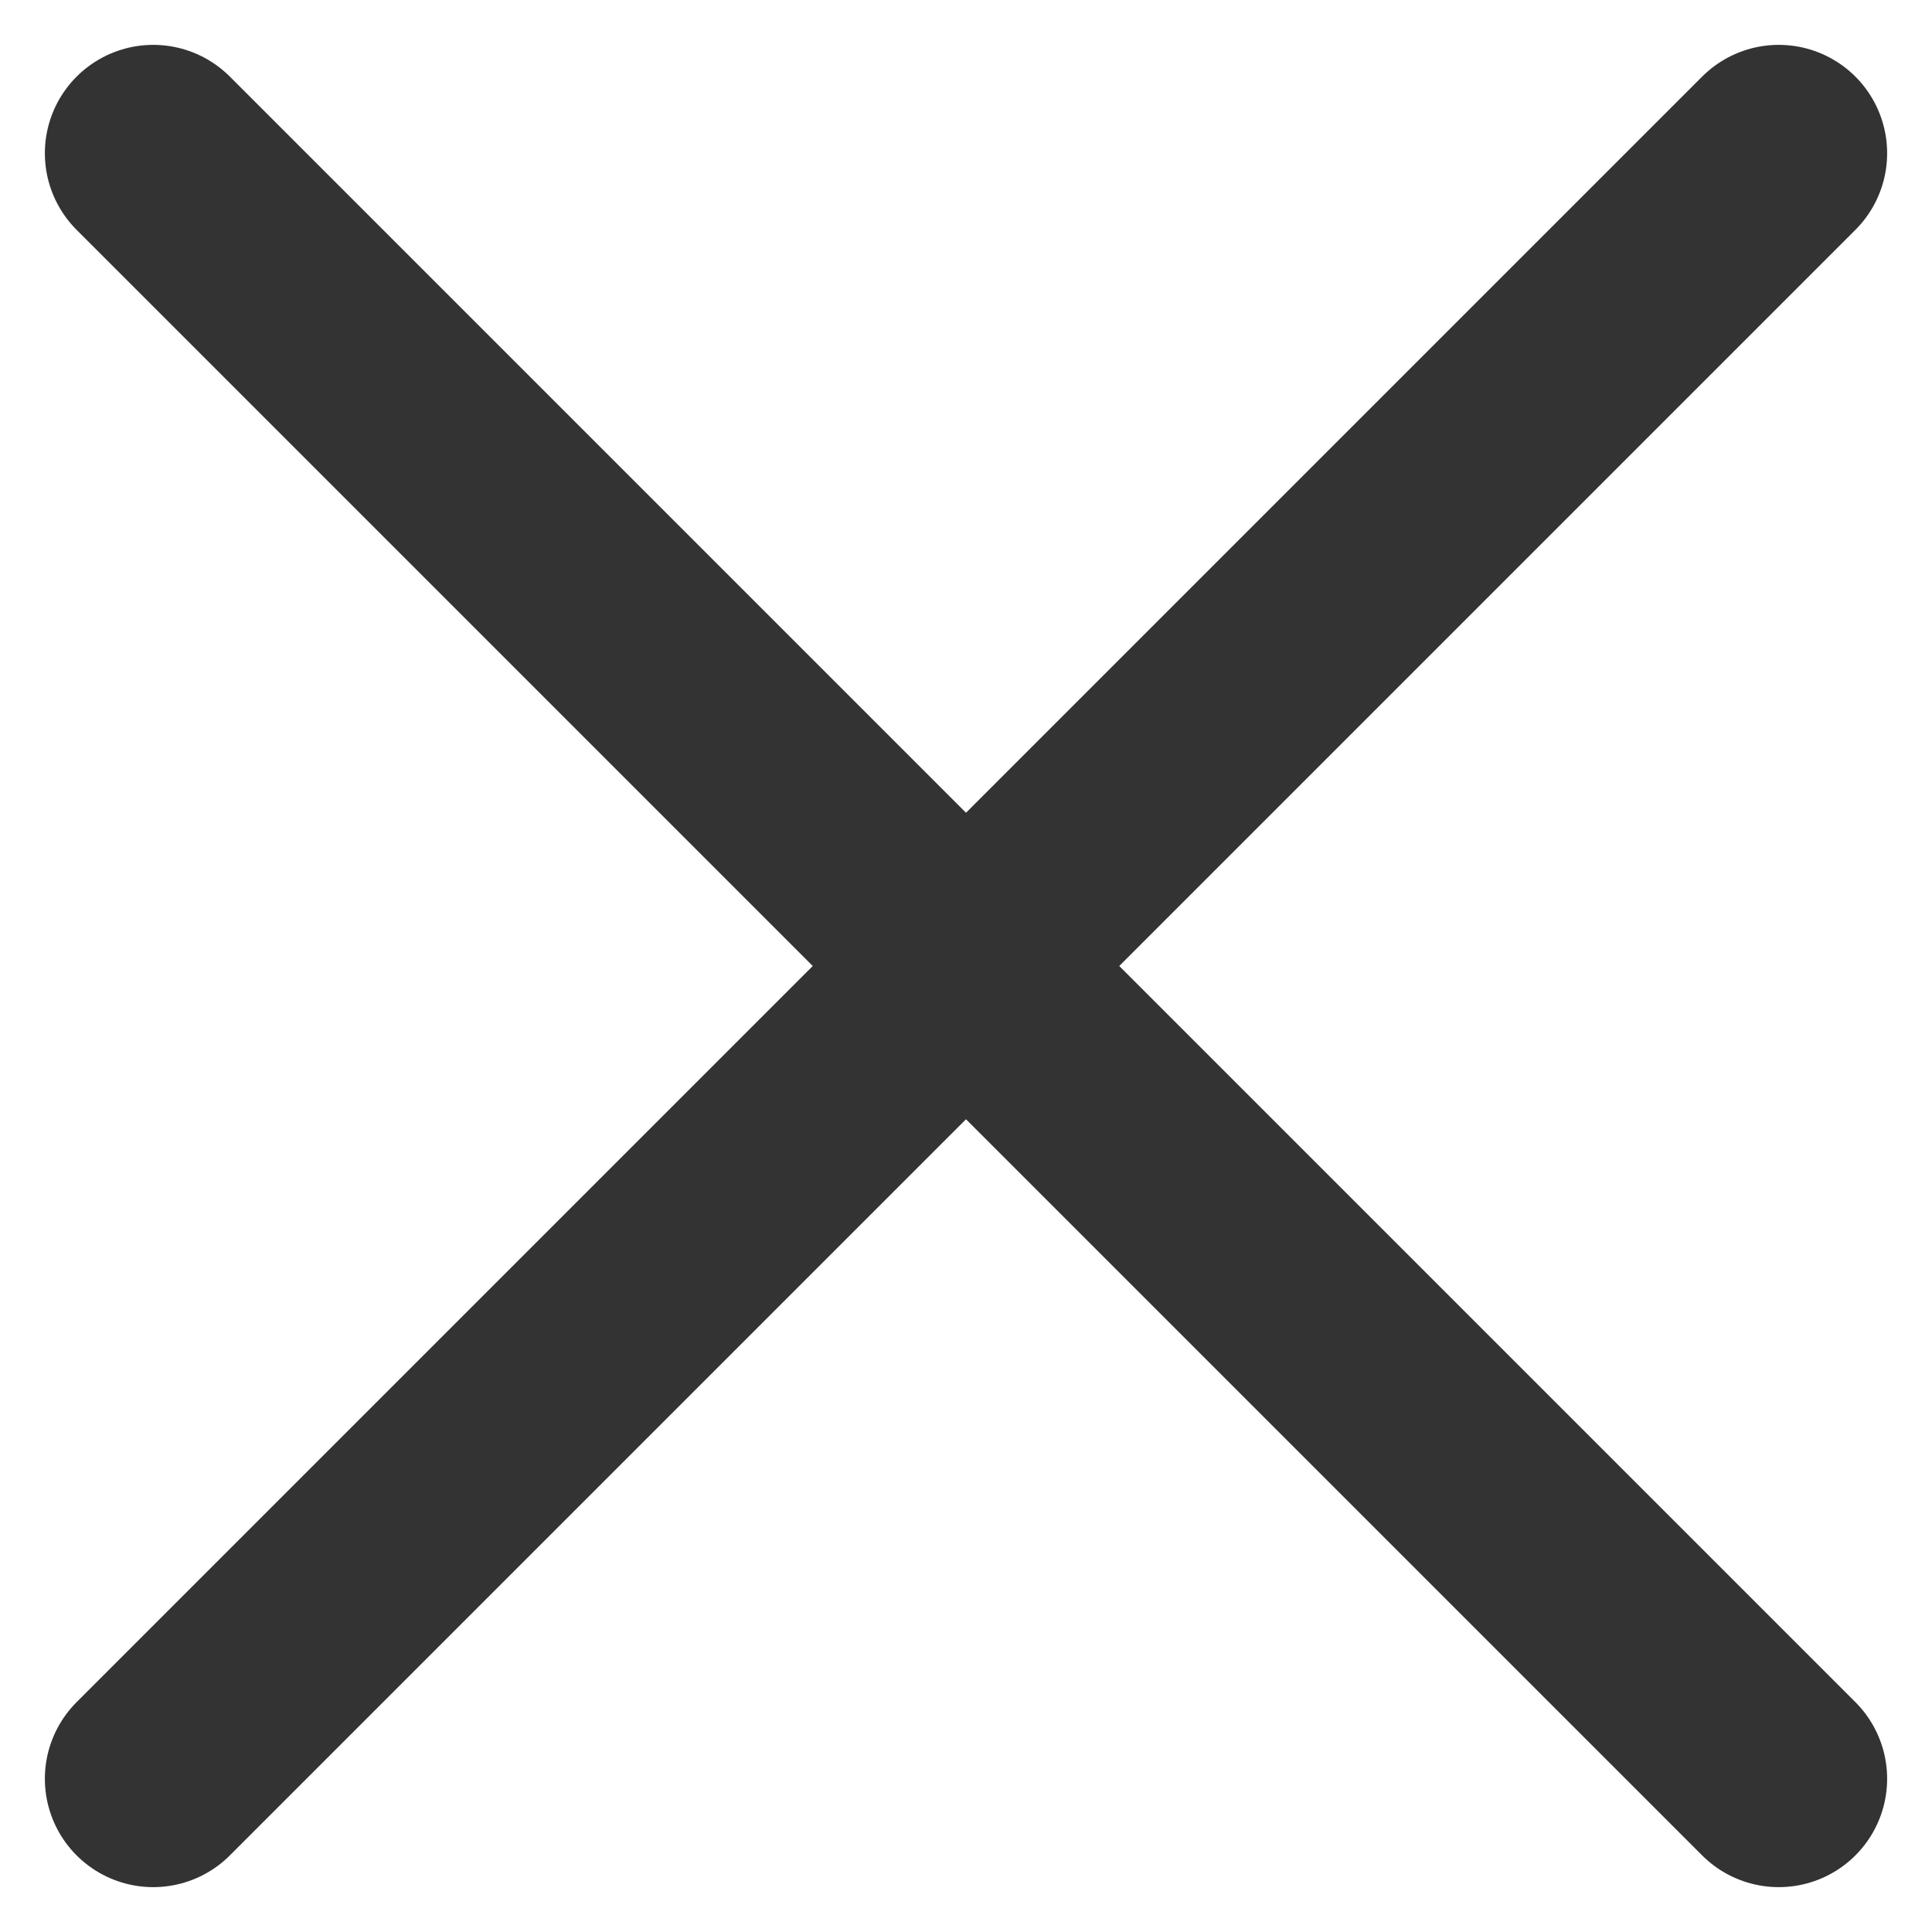
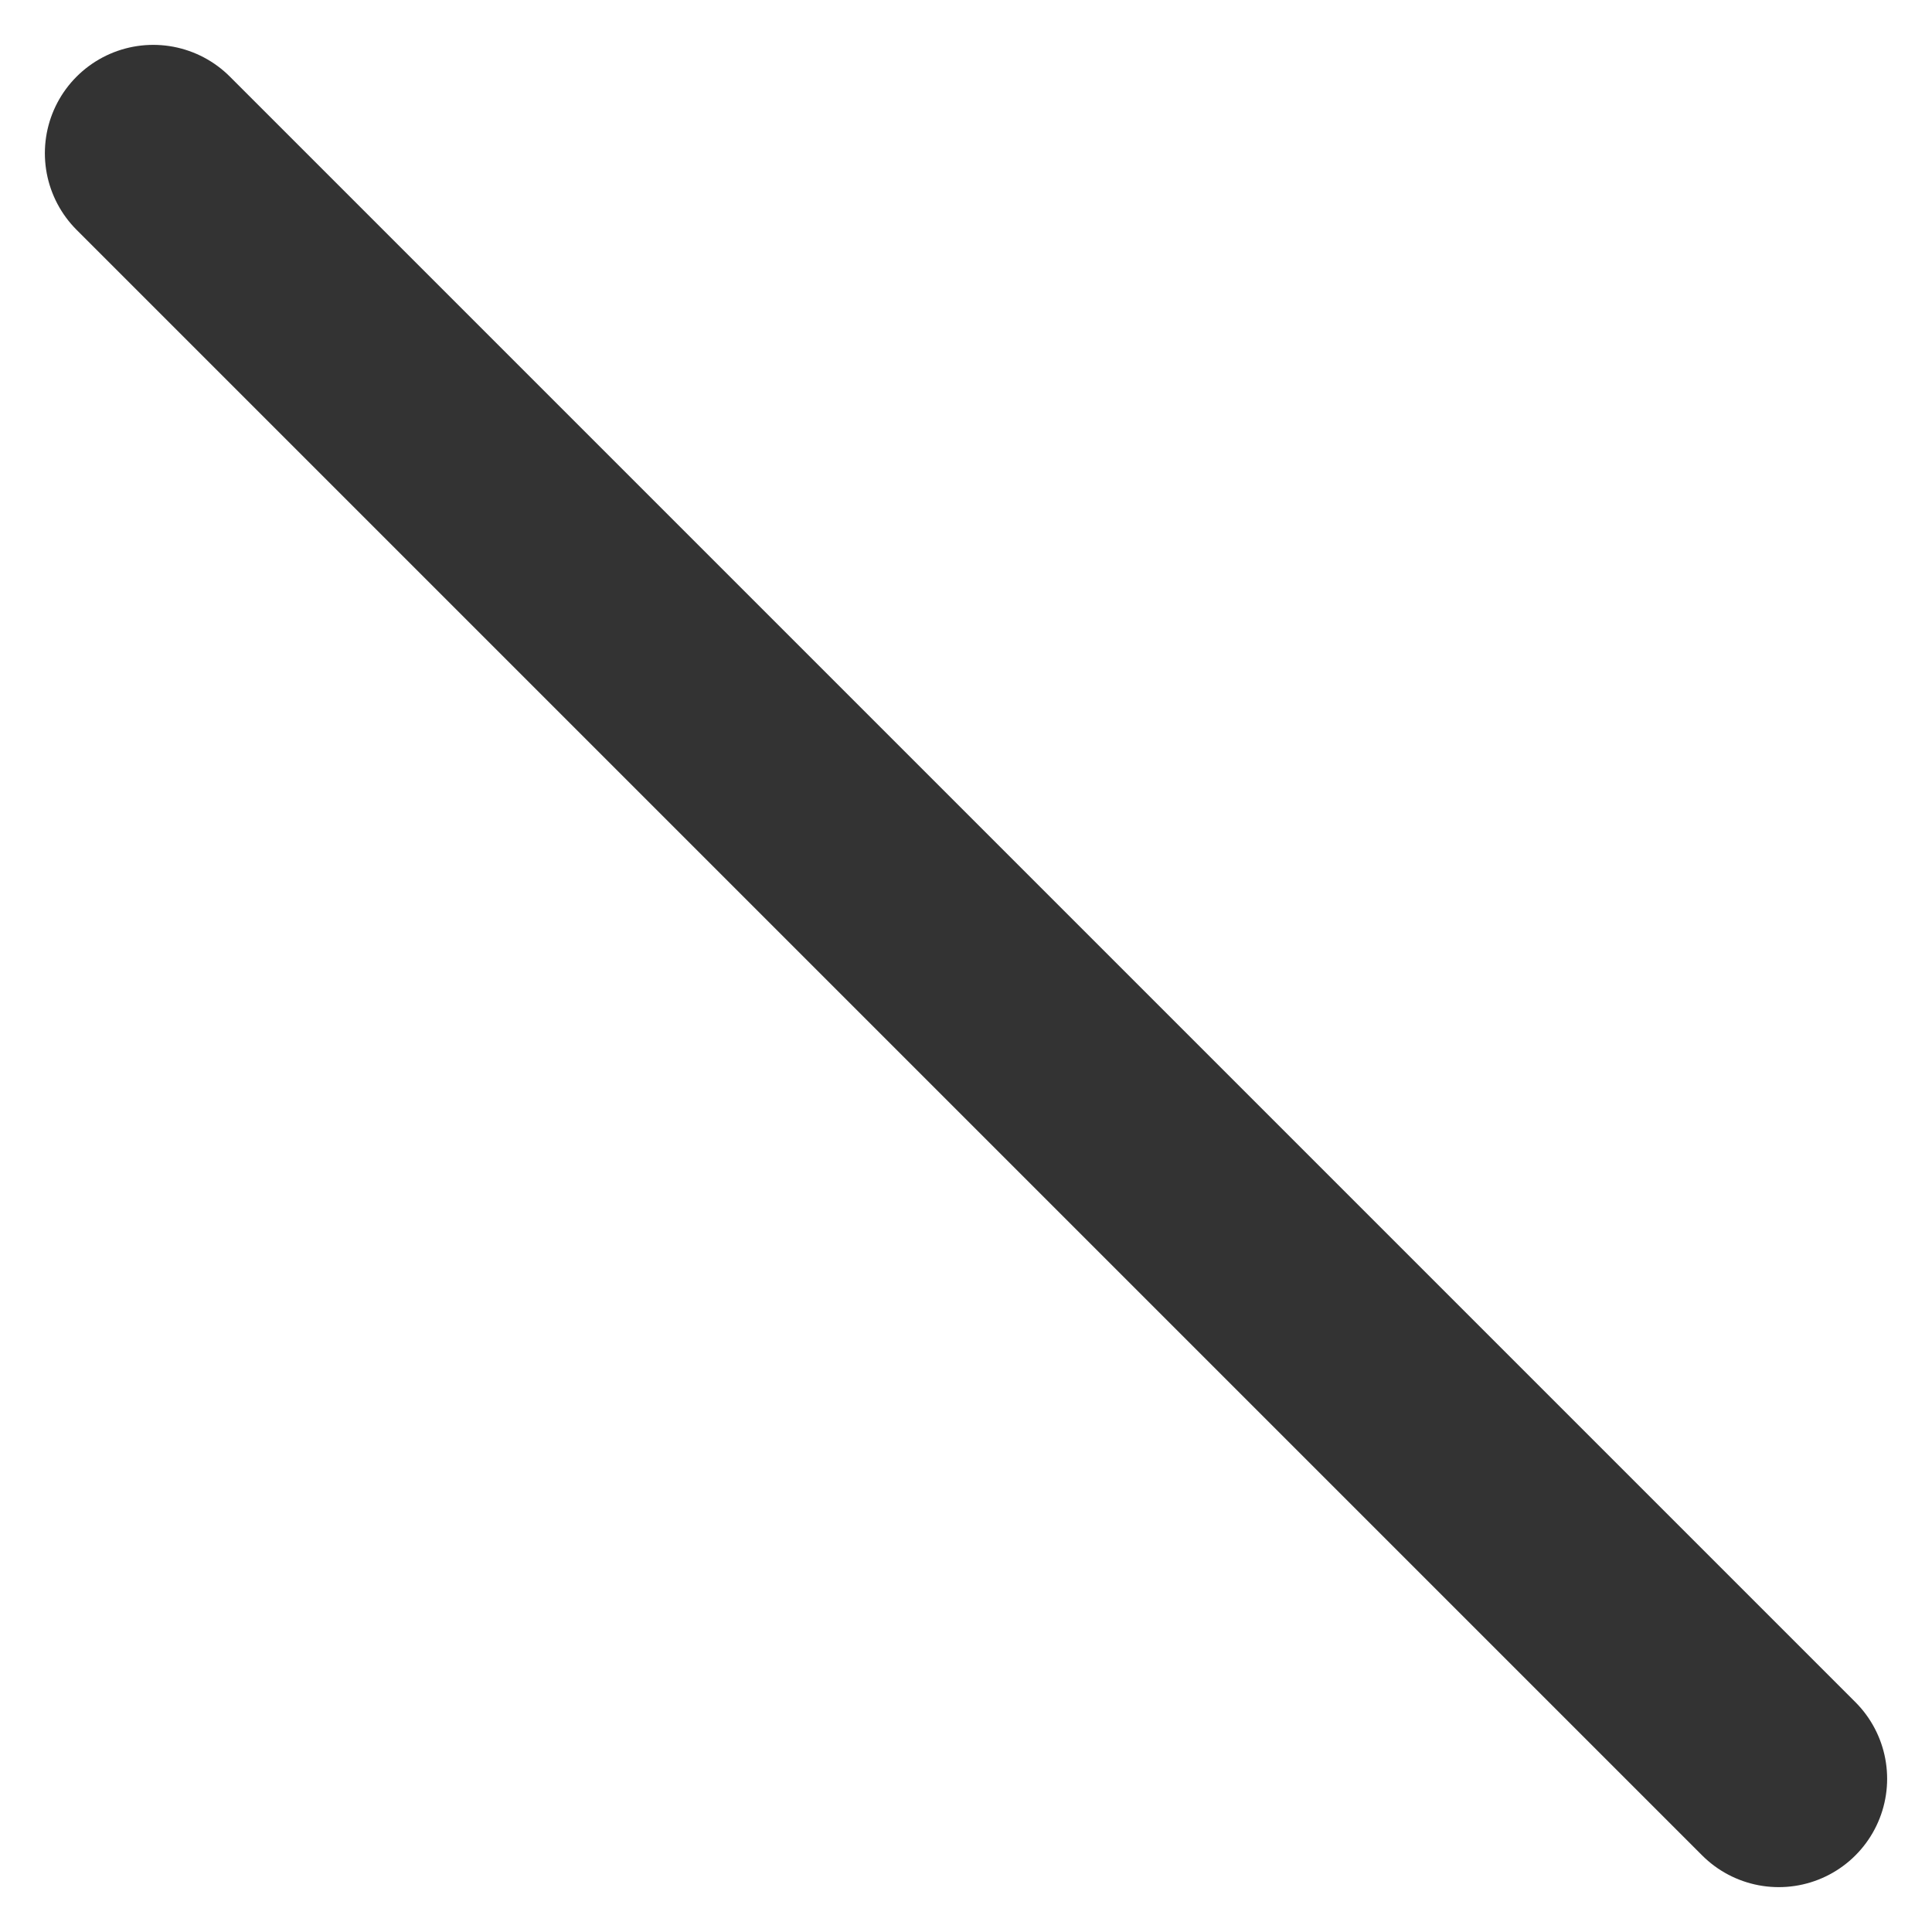
<svg xmlns="http://www.w3.org/2000/svg" width="17.828" height="17.828" viewBox="0 0 17.828 17.828">
  <g id="グループ_16889" data-name="グループ 16889" transform="translate(1.414 1.414)">
    <line id="線_1312" data-name="線 1312" x2="15" y2="15" fill="none" stroke="#333" stroke-linecap="round" stroke-width="2" />
-     <line id="線_1313" data-name="線 1313" y1="15" x2="15" fill="none" stroke="#333" stroke-linecap="round" stroke-width="2" />
  </g>
</svg>